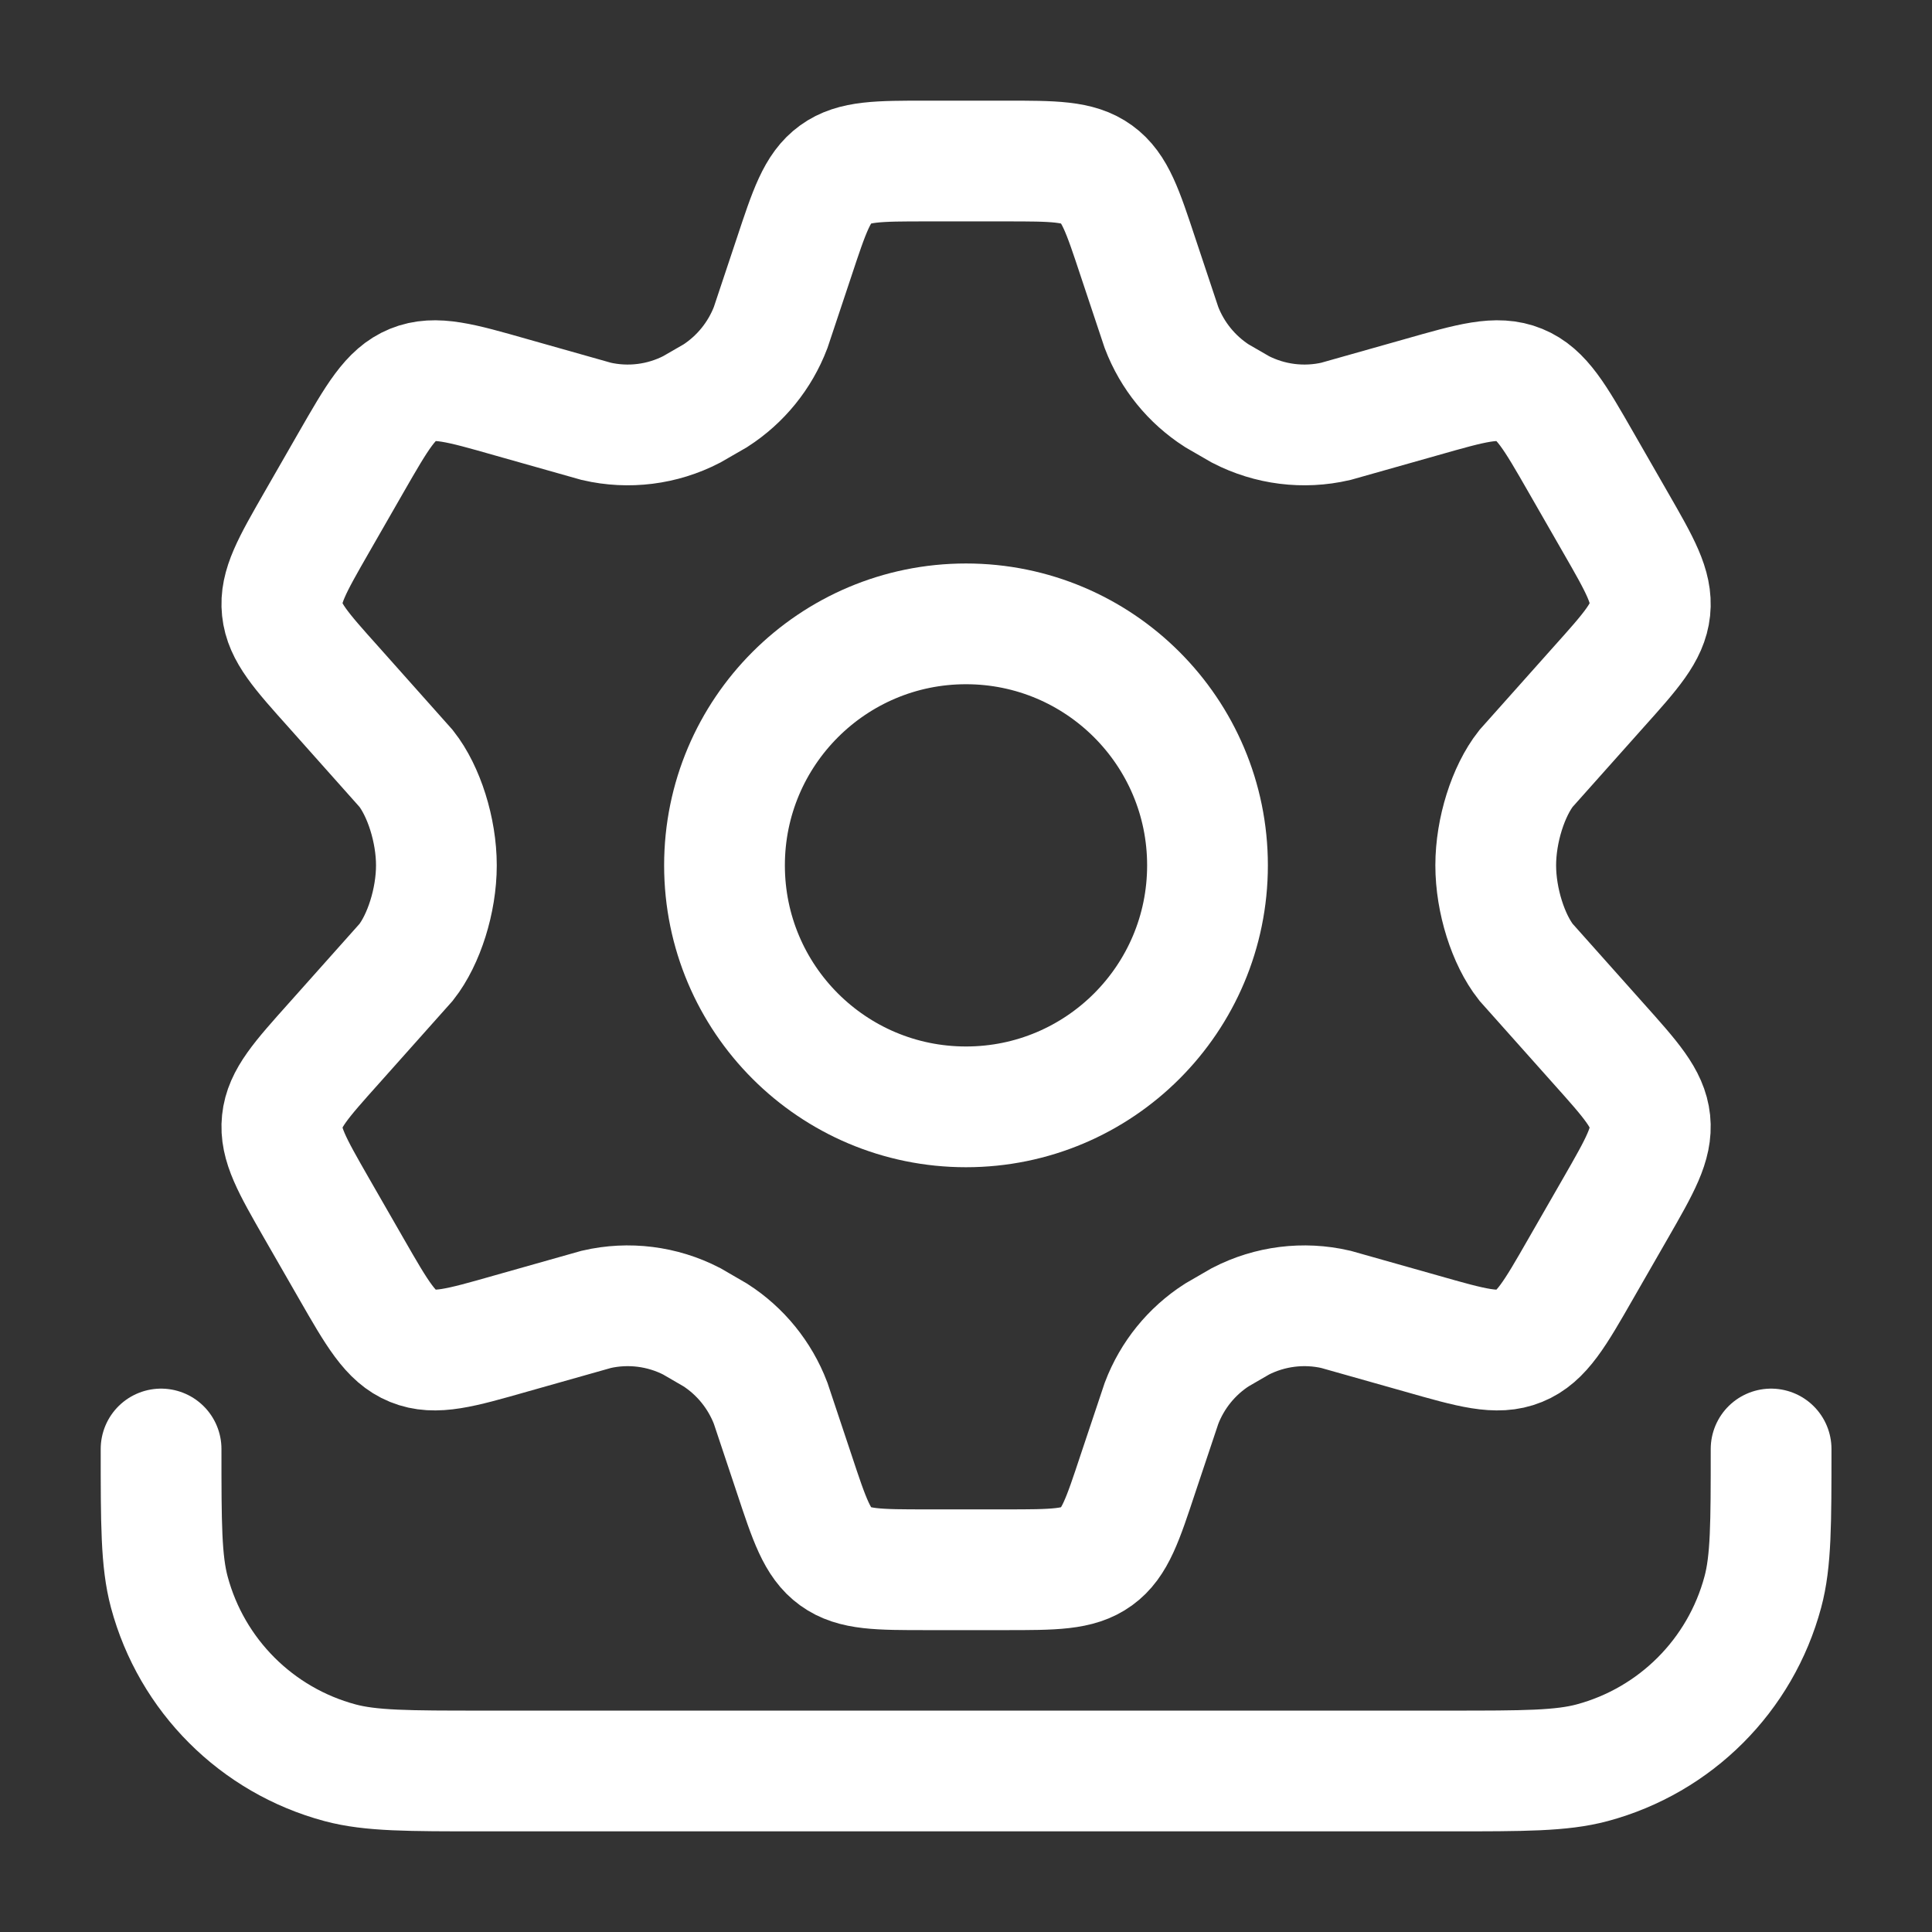
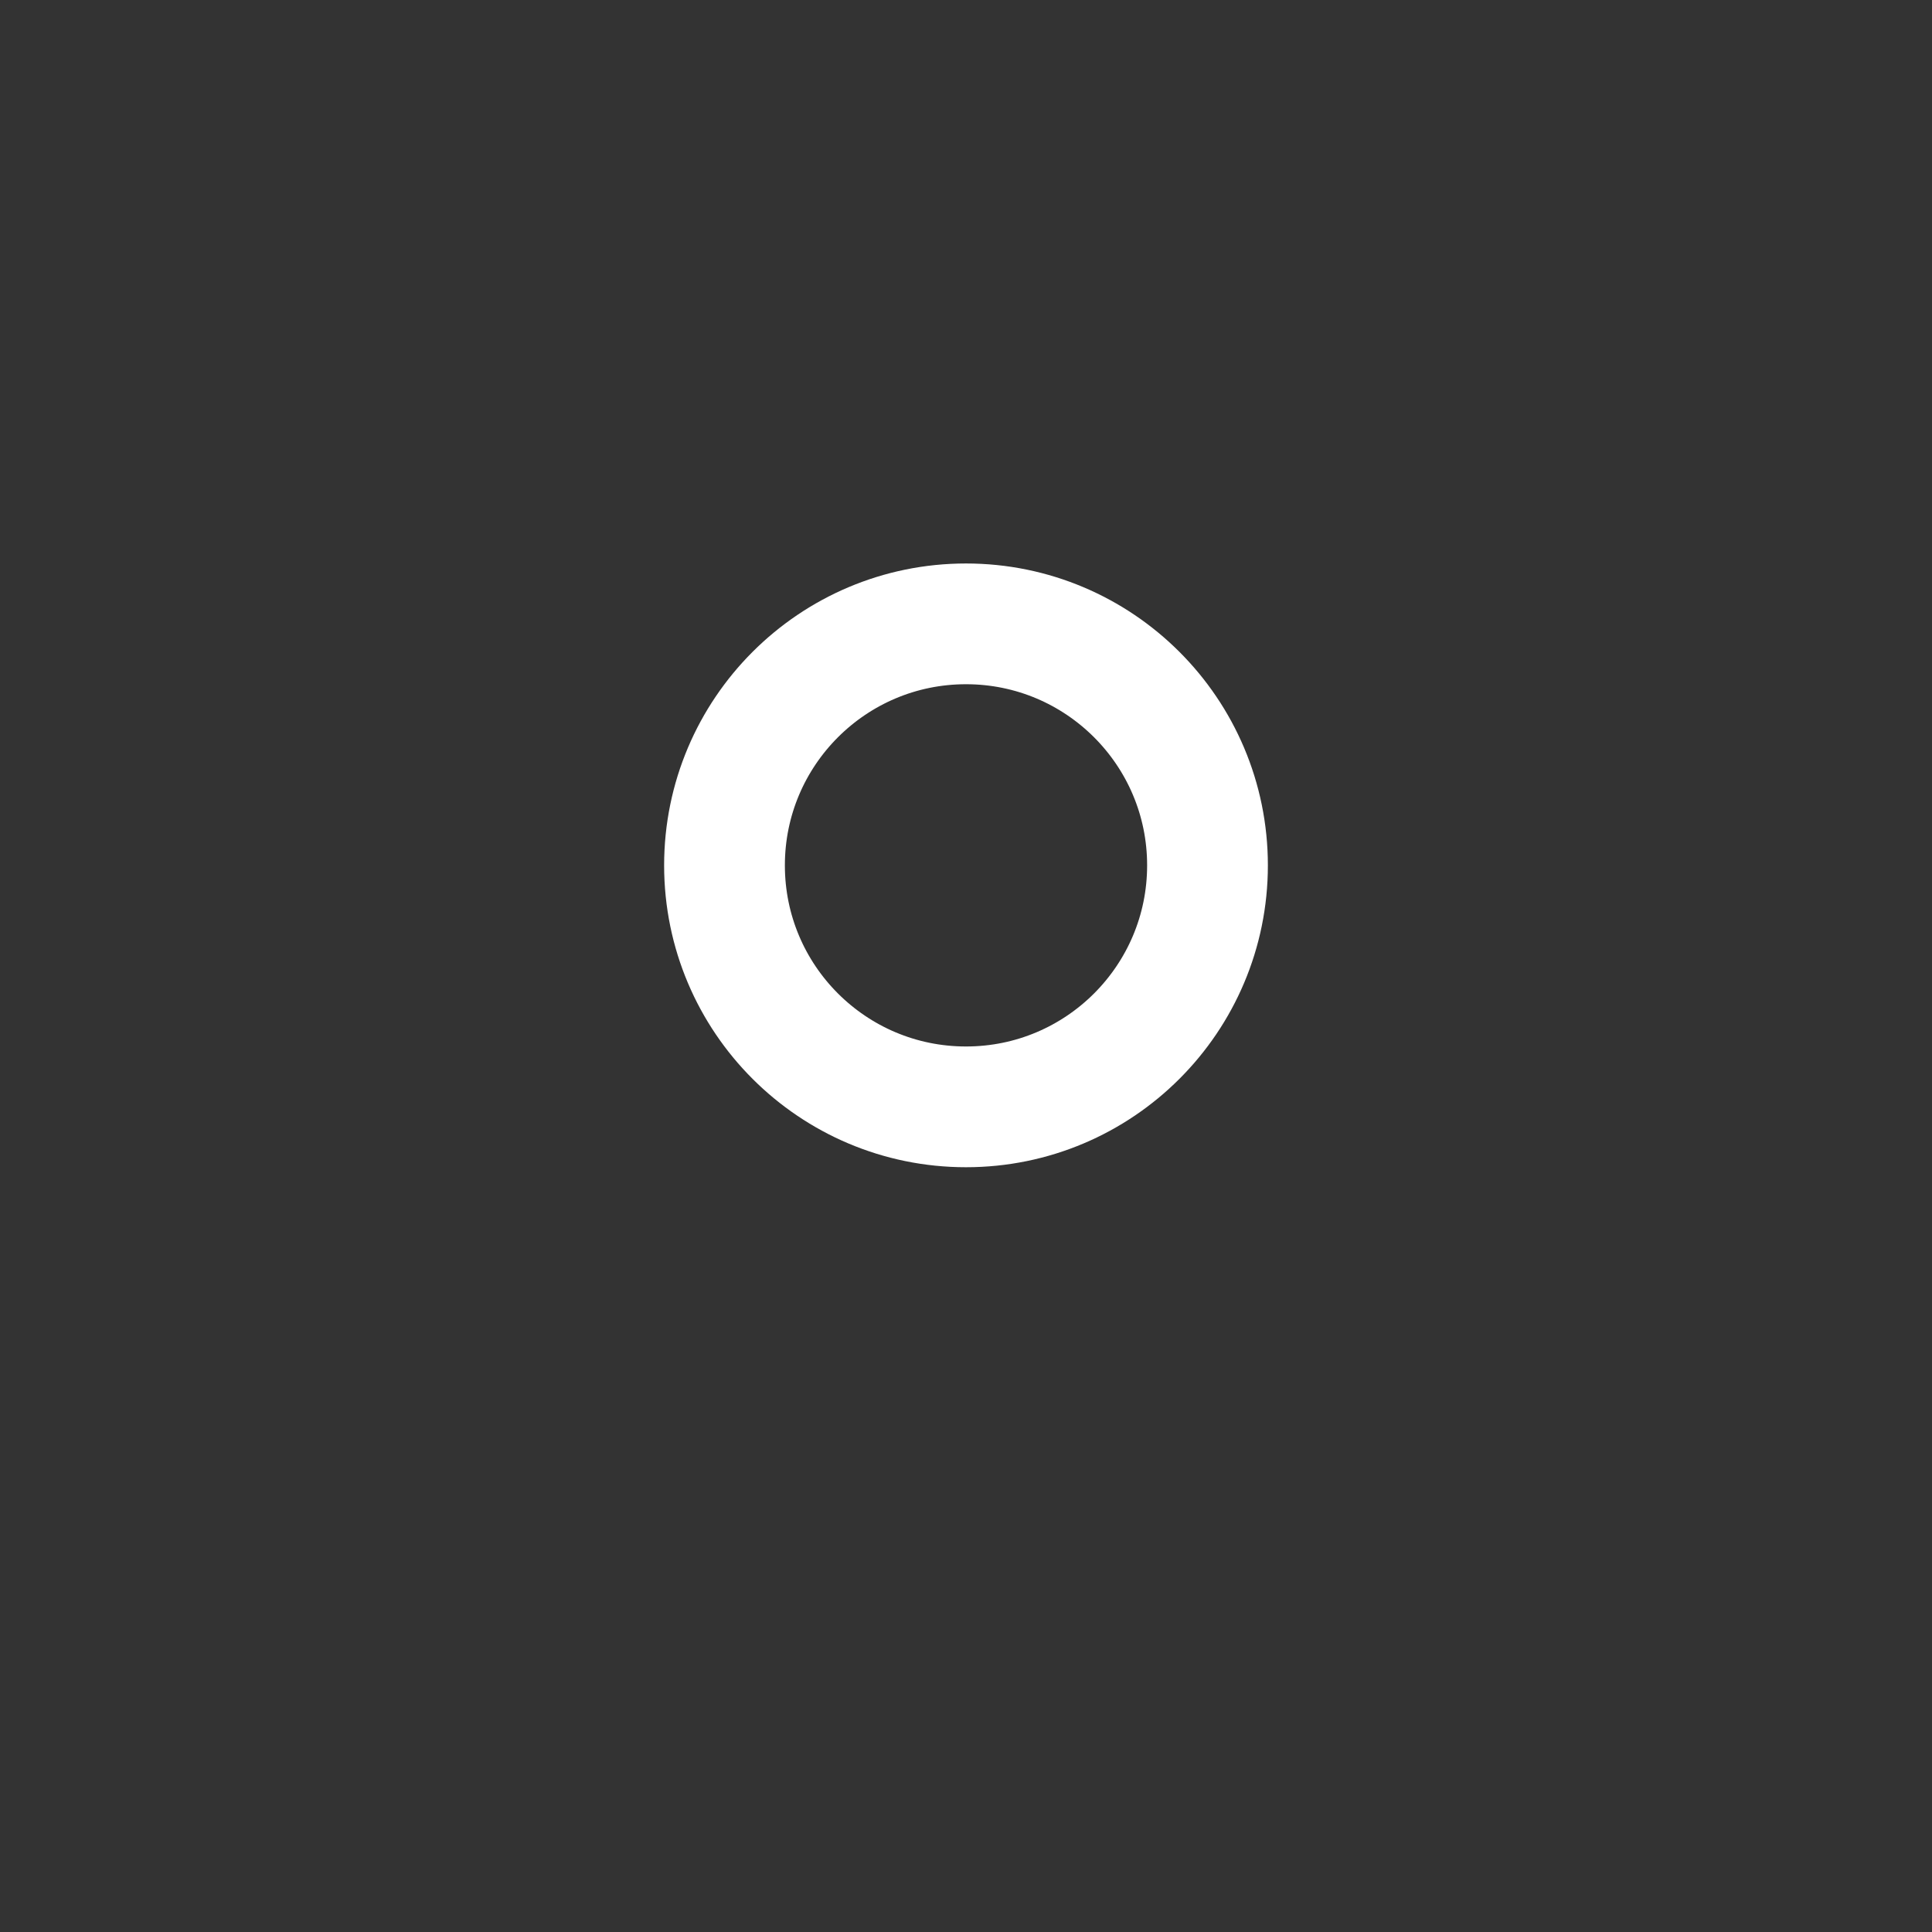
<svg xmlns="http://www.w3.org/2000/svg" width="32" height="32" viewBox="0 0 32 32" fill="none">
  <rect x="0" y="0" width="32" height="32" fill="#333333" stroke="none" />
  <path d="M20 14.333C20 16.543 18.209 18.333 16 18.333C13.791 18.333 12 16.543 12 14.333C12 12.124 13.791 10.333 16 10.333C18.209 10.333 20 12.124 20 14.333Z" stroke="white" stroke-width="2" />
-   <path d="M26.759 8.656L26.185 7.656C25.752 6.901 25.535 6.523 25.165 6.372C24.796 6.221 24.379 6.34 23.544 6.578L22.125 6.979C21.592 7.102 21.033 7.032 20.546 6.781L20.155 6.555C19.737 6.286 19.416 5.891 19.238 5.426L18.85 4.262C18.595 3.492 18.468 3.107 18.164 2.887C17.86 2.667 17.456 2.667 16.649 2.667H15.353C14.546 2.667 14.143 2.667 13.839 2.887C13.535 3.107 13.407 3.492 13.152 4.262L12.764 5.426C12.586 5.891 12.265 6.286 11.848 6.555L11.456 6.781C10.97 7.032 10.41 7.102 9.877 6.979L8.459 6.578C7.624 6.34 7.206 6.221 6.837 6.372C6.468 6.523 6.251 6.901 5.817 7.656L5.243 8.656C4.837 9.364 4.633 9.718 4.673 10.096C4.712 10.473 4.985 10.777 5.529 11.384L6.727 12.729C7.02 13.101 7.228 13.75 7.228 14.333C7.228 14.917 7.02 15.565 6.728 15.937L5.529 17.282C4.985 17.89 4.712 18.194 4.673 18.571C4.633 18.948 4.837 19.302 5.243 20.011L5.817 21.01C6.251 21.766 6.468 22.144 6.837 22.294C7.206 22.445 7.624 22.326 8.459 22.088L9.877 21.687C10.41 21.564 10.97 21.634 11.457 21.885L11.848 22.112C12.265 22.38 12.586 22.776 12.764 23.241L13.152 24.404C13.407 25.174 13.535 25.56 13.839 25.78C14.143 26 14.546 26 15.353 26H16.649C17.456 26 17.86 26 18.164 25.78C18.468 25.56 18.595 25.174 18.85 24.404L19.239 23.241C19.416 22.776 19.737 22.38 20.154 22.112L20.546 21.885C21.033 21.634 21.592 21.564 22.125 21.687L23.544 22.088C24.379 22.326 24.796 22.445 25.165 22.294C25.535 22.144 25.752 21.766 26.185 21.01L26.759 20.011C27.166 19.302 27.369 18.948 27.33 18.571C27.29 18.194 27.018 17.89 26.474 17.282L25.275 15.937C24.982 15.565 24.774 14.917 24.774 14.333C24.774 13.75 24.982 13.101 25.275 12.729L26.474 11.384C27.018 10.777 27.29 10.473 27.33 10.096C27.369 9.718 27.166 9.364 26.759 8.656Z" stroke="white" stroke-width="2" stroke-linecap="round" />
-   <path d="M29.335 24C29.335 25.24 29.335 25.86 29.198 26.369C28.828 27.749 27.75 28.827 26.37 29.197C25.861 29.333 25.241 29.333 24.001 29.333H8.001C6.761 29.333 6.141 29.333 5.633 29.197C4.252 28.827 3.174 27.749 2.804 26.369C2.668 25.86 2.668 25.24 2.668 24" stroke="white" stroke-width="2" stroke-linecap="round" />
</svg>